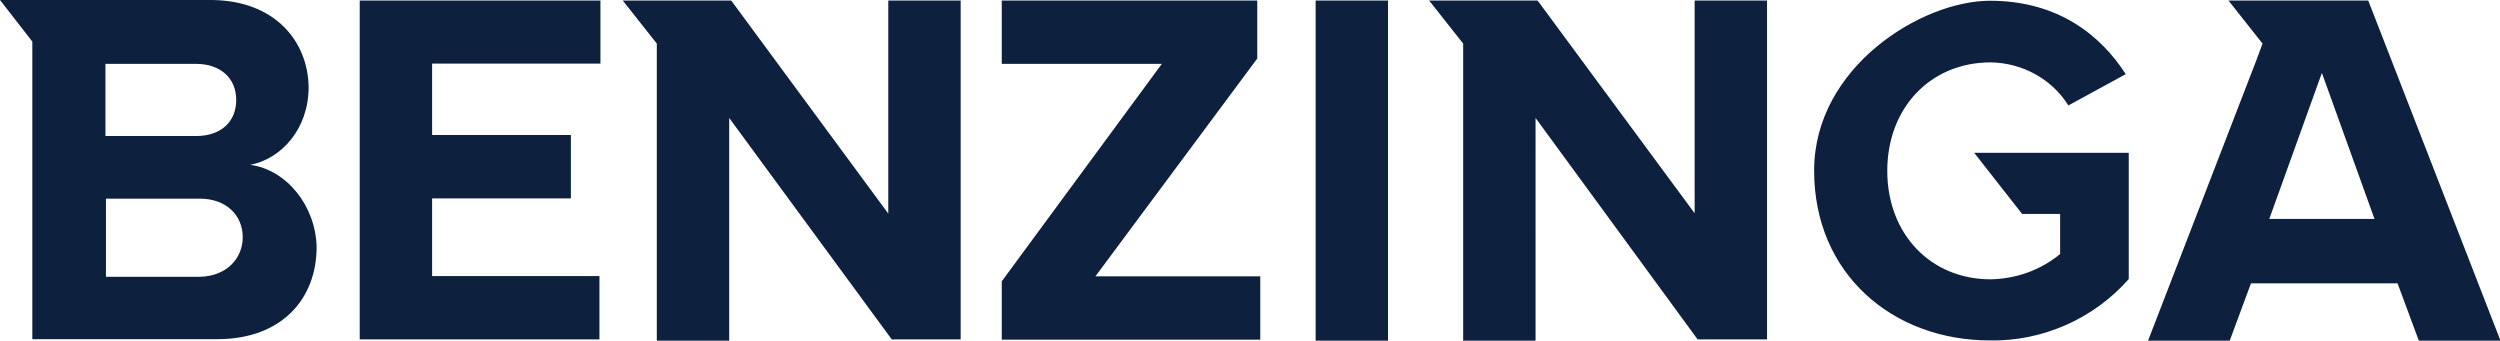
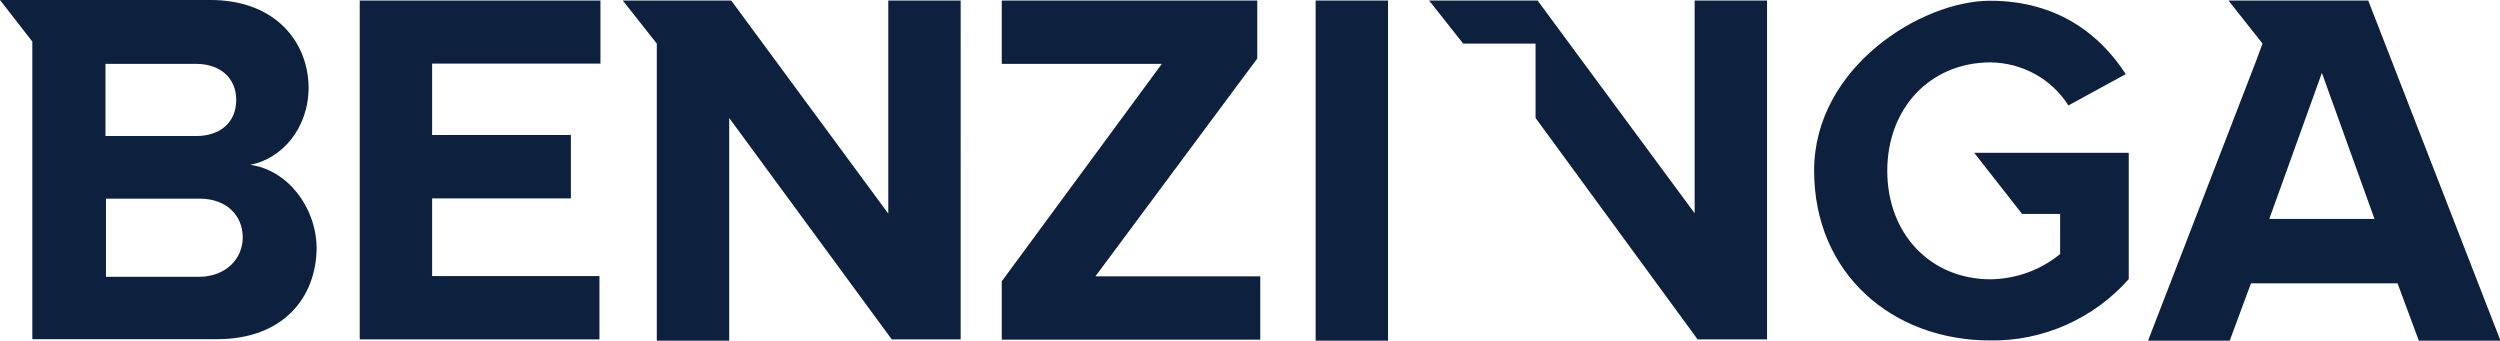
<svg xmlns="http://www.w3.org/2000/svg" id="Layer_1" viewBox="0 0 998 136">
  <defs>
    <style>      .st0 {        fill: #0d213f;      }    </style>
  </defs>
-   <path class="st0" d="M143.6,135.5h95.7v-25.3h-66.8v-31h55.4v-25.3h-55.4v-28.5h67.2V.2h-96.1v135.3ZM354.7,85.4L291.9.2h-43.3l13.6,17.2v118.6h28.9V47.1l64.9,88.4h27.5V.2h-28.9v85.2h0ZM99.9,65.8c12.5-2.4,23.3-14.4,23.3-31-.2-18-13.2-34.8-39.2-34.8H0l12.9,16.6v118.8h73.8c26.1,0,39.7-16.4,39.7-36.8-.4-16.4-11.9-30.8-26.5-32.8ZM42.1,25.5h36.2c9.7,0,16,5.7,16,14.4s-6.1,14.4-16,14.4h-36.2v-28.7ZM79.7,110.5h-37.4v-31.2h37.4c10.9,0,17.2,6.9,17.2,15.4s-6.5,15.6-17.2,15.8h0ZM807.2,85.4h15.2v16c-7.9,6.5-17.6,9.9-27.7,10.1-24.1,0-41.3-18.2-41.3-43.3s17.2-43.3,41.3-43.3c12.5.2,24.3,6.5,31,17.2l22.9-12.5c-9.9-15.4-26.9-29.3-54.2-29.3s-70.2,26.5-70.2,67.8,31.4,67.8,70.2,67.8c21,.4,41.5-8.7,55.4-24.5v-50.4h-61.7l19.2,24.5h0ZM676.7,85.4L613.8.2h-43.3l13.6,17.2v118.6h28.9V47.1l64.7,88.4h27.7V.2h-28.9v85.2h.2ZM945.4.2h-55.8l13.6,17.2-2.4,6.5-43.3,112.1h32.6l8.5-22.9h58.5l8.5,22.9h32.6L945.4.2h0ZM905.9,87.4l21-58.3,21,58.3h-42.1ZM525.2.2h28.9v135.8h-28.9V.2ZM501.9,23.5V.2h-102v25.3h63.9l-63.9,86.8v23.3h103.2v-25.3h-65.8l64.5-86.8Z" />
+   <path class="st0" d="M143.6,135.5h95.7v-25.3h-66.8v-31h55.4v-25.3h-55.4v-28.5h67.2V.2h-96.1v135.3ZM354.7,85.4L291.9.2h-43.3l13.6,17.2v118.6h28.9V47.1l64.9,88.4h27.5V.2h-28.9v85.2h0ZM99.9,65.8c12.5-2.4,23.3-14.4,23.3-31-.2-18-13.2-34.8-39.2-34.8H0l12.9,16.6v118.8h73.8c26.1,0,39.7-16.4,39.7-36.8-.4-16.4-11.9-30.8-26.5-32.8ZM42.1,25.5h36.2c9.7,0,16,5.7,16,14.4s-6.1,14.4-16,14.4h-36.2v-28.7ZM79.7,110.5h-37.4v-31.2h37.4c10.9,0,17.2,6.9,17.2,15.4s-6.5,15.6-17.2,15.8h0ZM807.2,85.4h15.2v16c-7.9,6.5-17.6,9.9-27.7,10.1-24.1,0-41.3-18.2-41.3-43.3s17.2-43.3,41.3-43.3c12.5.2,24.3,6.5,31,17.2l22.9-12.5c-9.9-15.4-26.9-29.3-54.2-29.3s-70.2,26.5-70.2,67.8,31.4,67.8,70.2,67.8c21,.4,41.5-8.7,55.4-24.5v-50.4h-61.7l19.2,24.5h0ZM676.7,85.4L613.8.2h-43.3l13.6,17.2h28.9V47.1l64.7,88.4h27.7V.2h-28.9v85.2h.2ZM945.4.2h-55.8l13.6,17.2-2.4,6.5-43.3,112.1h32.6l8.5-22.9h58.5l8.5,22.9h32.6L945.4.2h0ZM905.9,87.4l21-58.3,21,58.3h-42.1ZM525.2.2h28.9v135.8h-28.9V.2ZM501.9,23.5V.2h-102v25.3h63.9l-63.9,86.8v23.3h103.2v-25.3h-65.8l64.5-86.8Z" />
</svg>